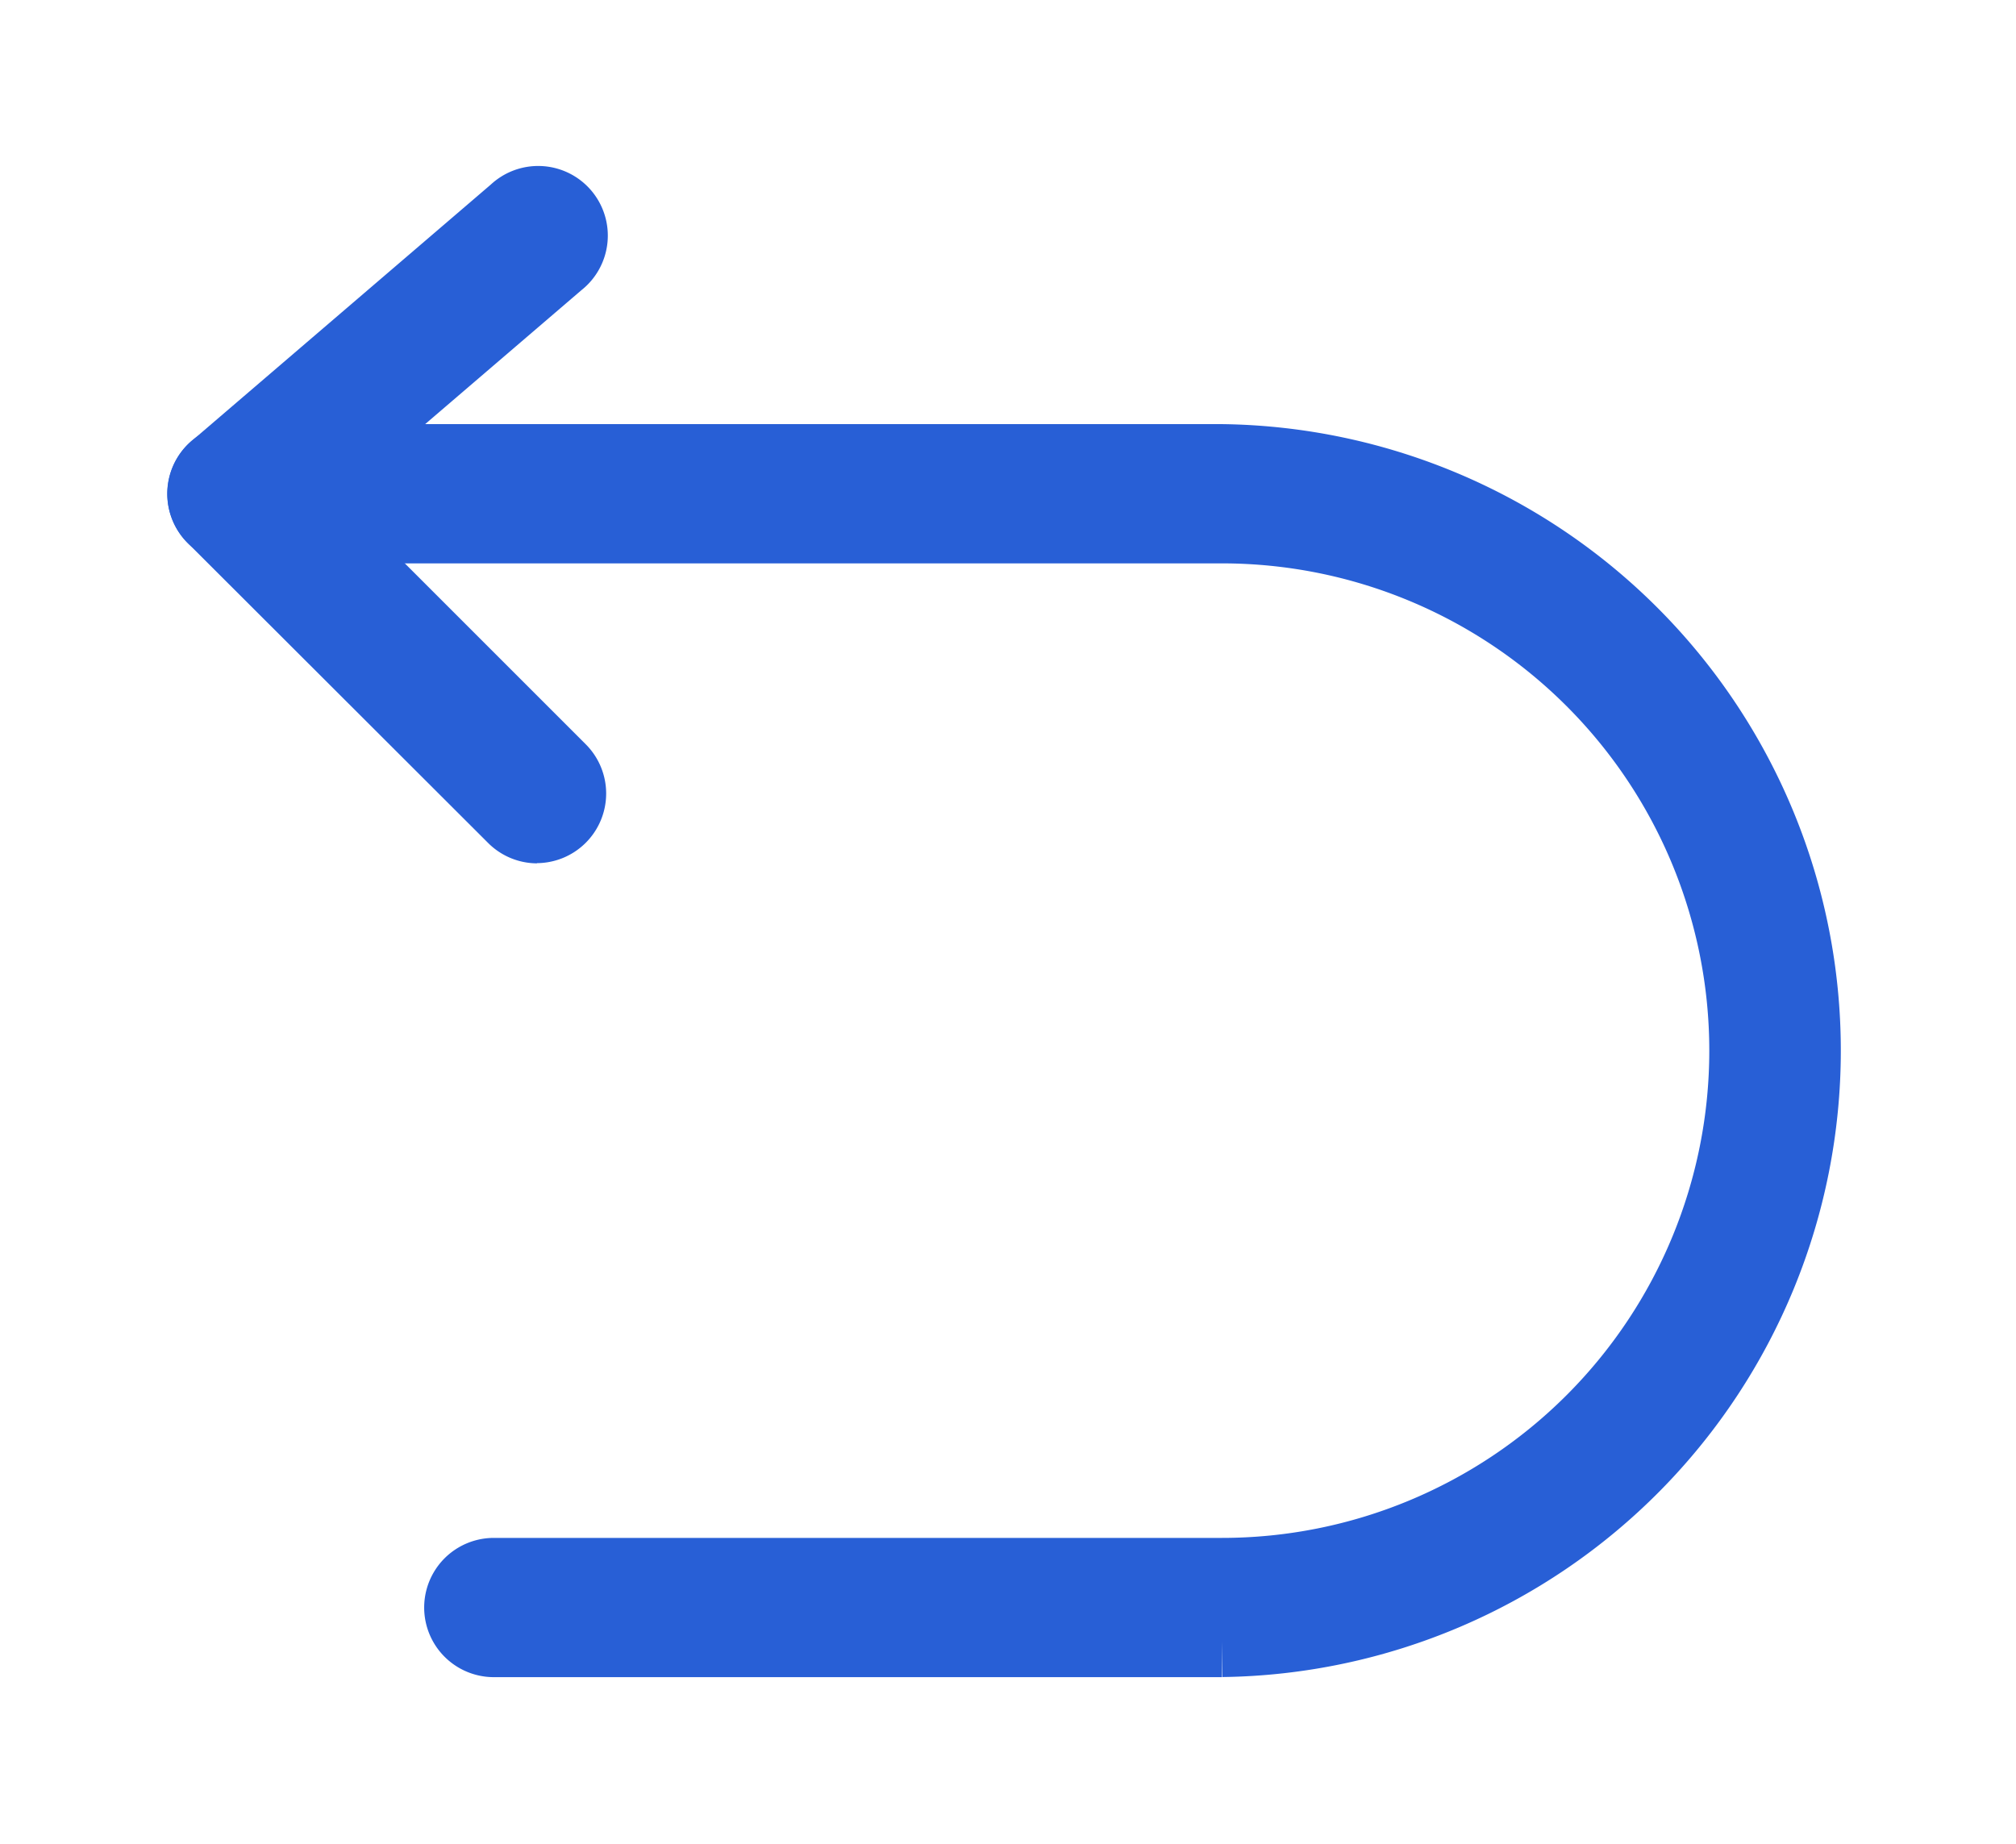
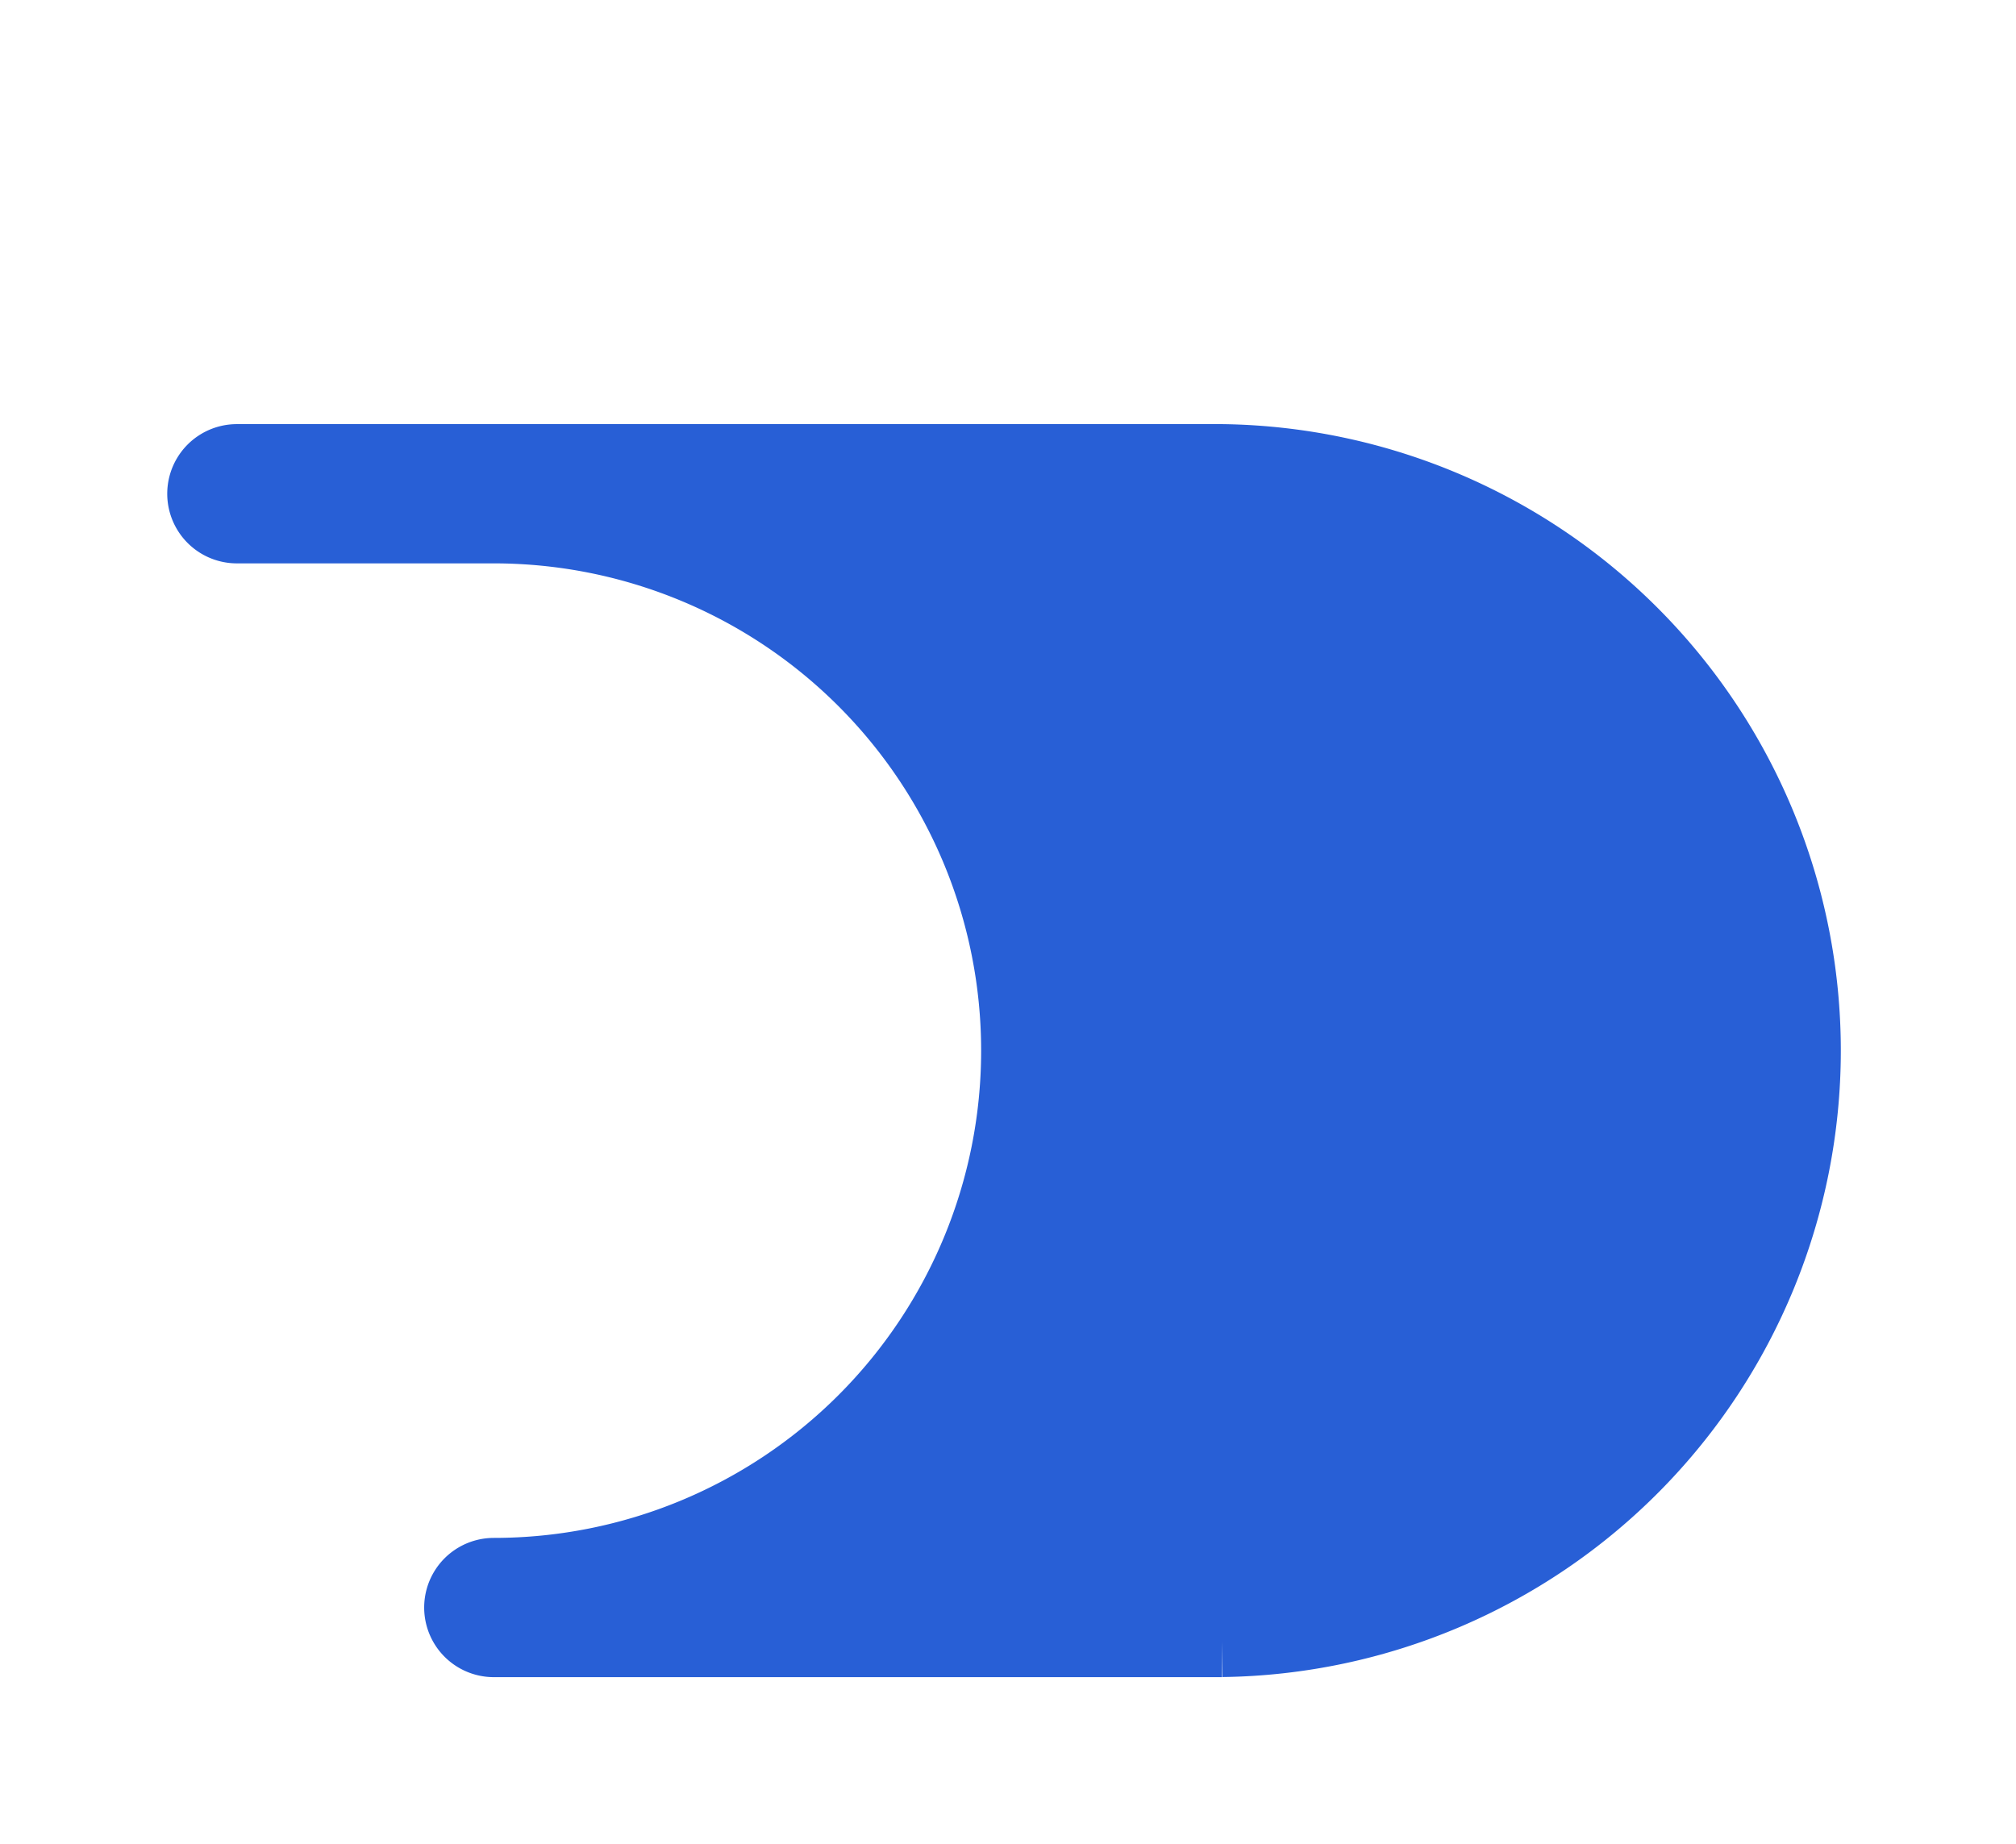
<svg xmlns="http://www.w3.org/2000/svg" width="19.89" height="18.199" viewBox="0 0 19.89 18.199">
  <defs>
    <clipPath id="a">
      <rect width="19.89" height="18.199" transform="translate(-2 -2)" fill="#285fd6" stroke="#285fd6" stroke-width="1" />
    </clipPath>
  </defs>
  <g transform="translate(2 2)">
    <g clip-path="url(#a)">
-       <path d="M3.3,6.169a.336.336,0,0,1-.238-.1L.1,3.111a.337.337,0,0,1,.019-.494L3.077.081a.337.337,0,1,1,.438.511L.832,2.892l2.7,2.7a.337.337,0,0,1-.238.575" transform="translate(0 0)" fill="#285fd6" stroke="#285fd6" stroke-width="0.7" />
-       <path d="M10.056,79.434H2.872a.337.337,0,1,1,0-.674h7.184a5.158,5.158,0,1,0,0-10.316H.337a.337.337,0,1,1,0-.674h9.719a5.832,5.832,0,0,1,0,11.663" transform="translate(0 -65.235)" fill="#285fd6" stroke="#285fd6" stroke-width="0.7" />
+       <path d="M10.056,79.434H2.872a.337.337,0,1,1,0-.674a5.158,5.158,0,1,0,0-10.316H.337a.337.337,0,1,1,0-.674h9.719a5.832,5.832,0,0,1,0,11.663" transform="translate(0 -65.235)" fill="#285fd6" stroke="#285fd6" stroke-width="0.7" />
    </g>
  </g>
</svg>